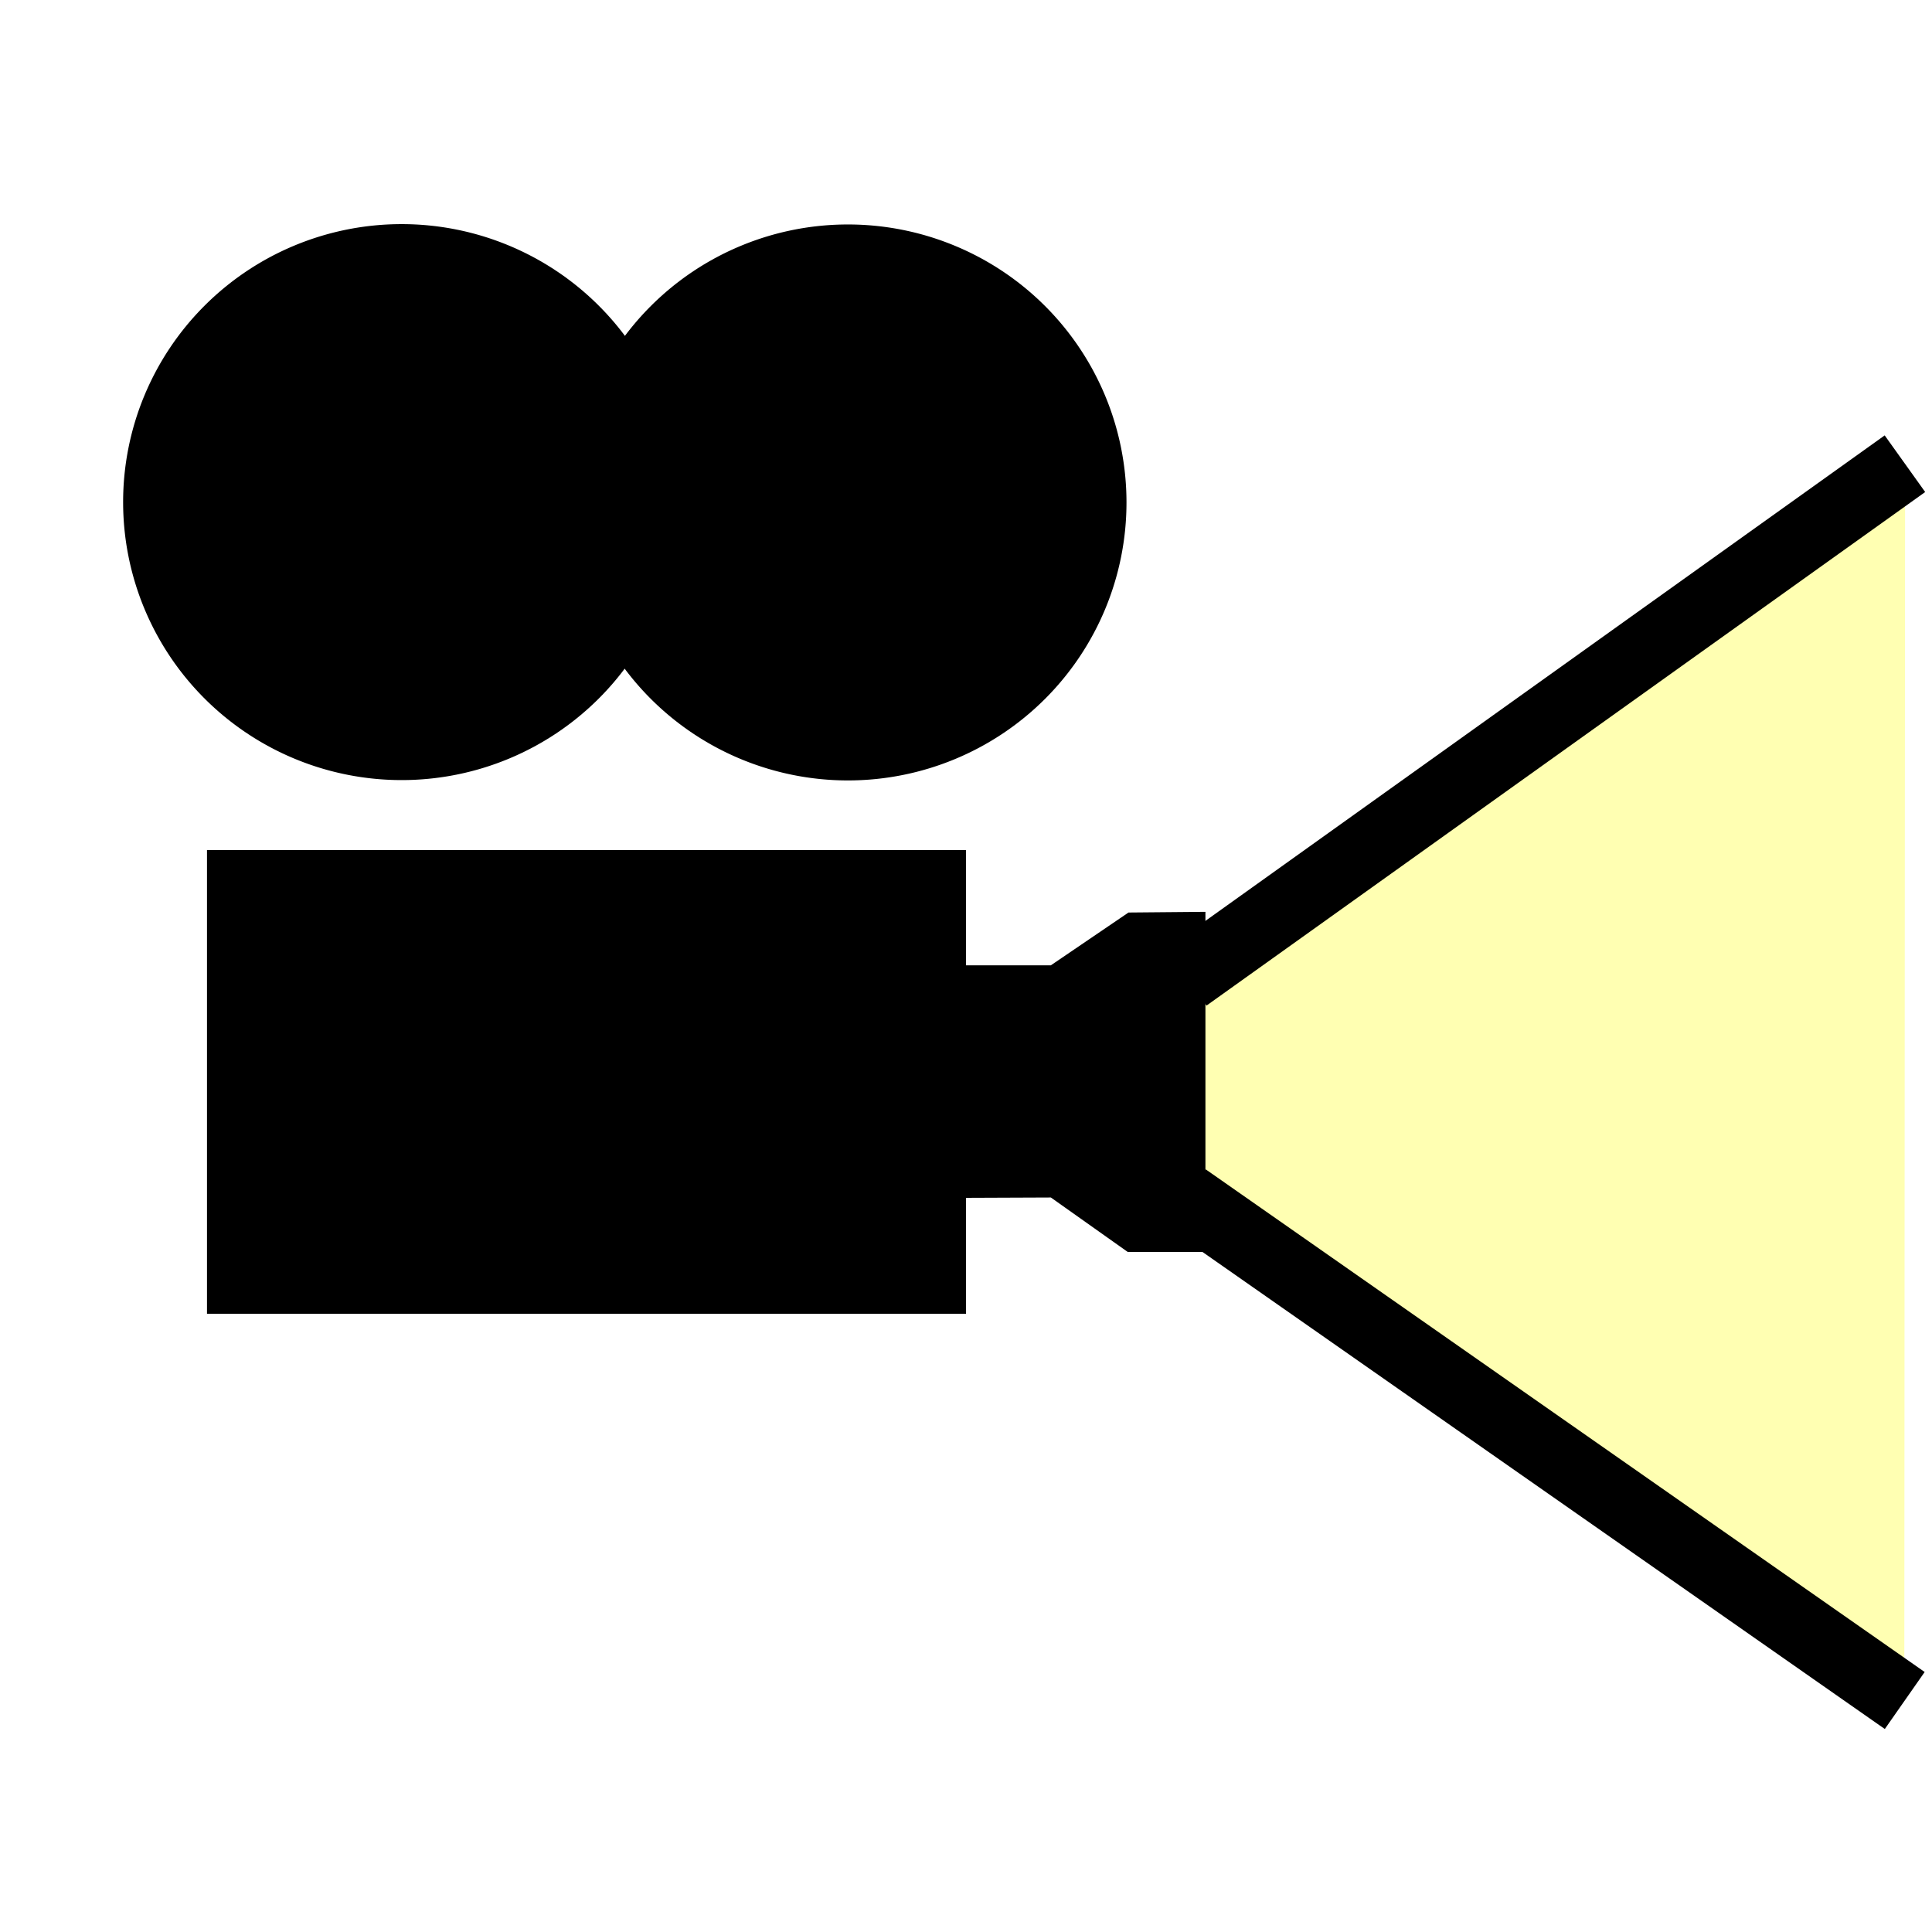
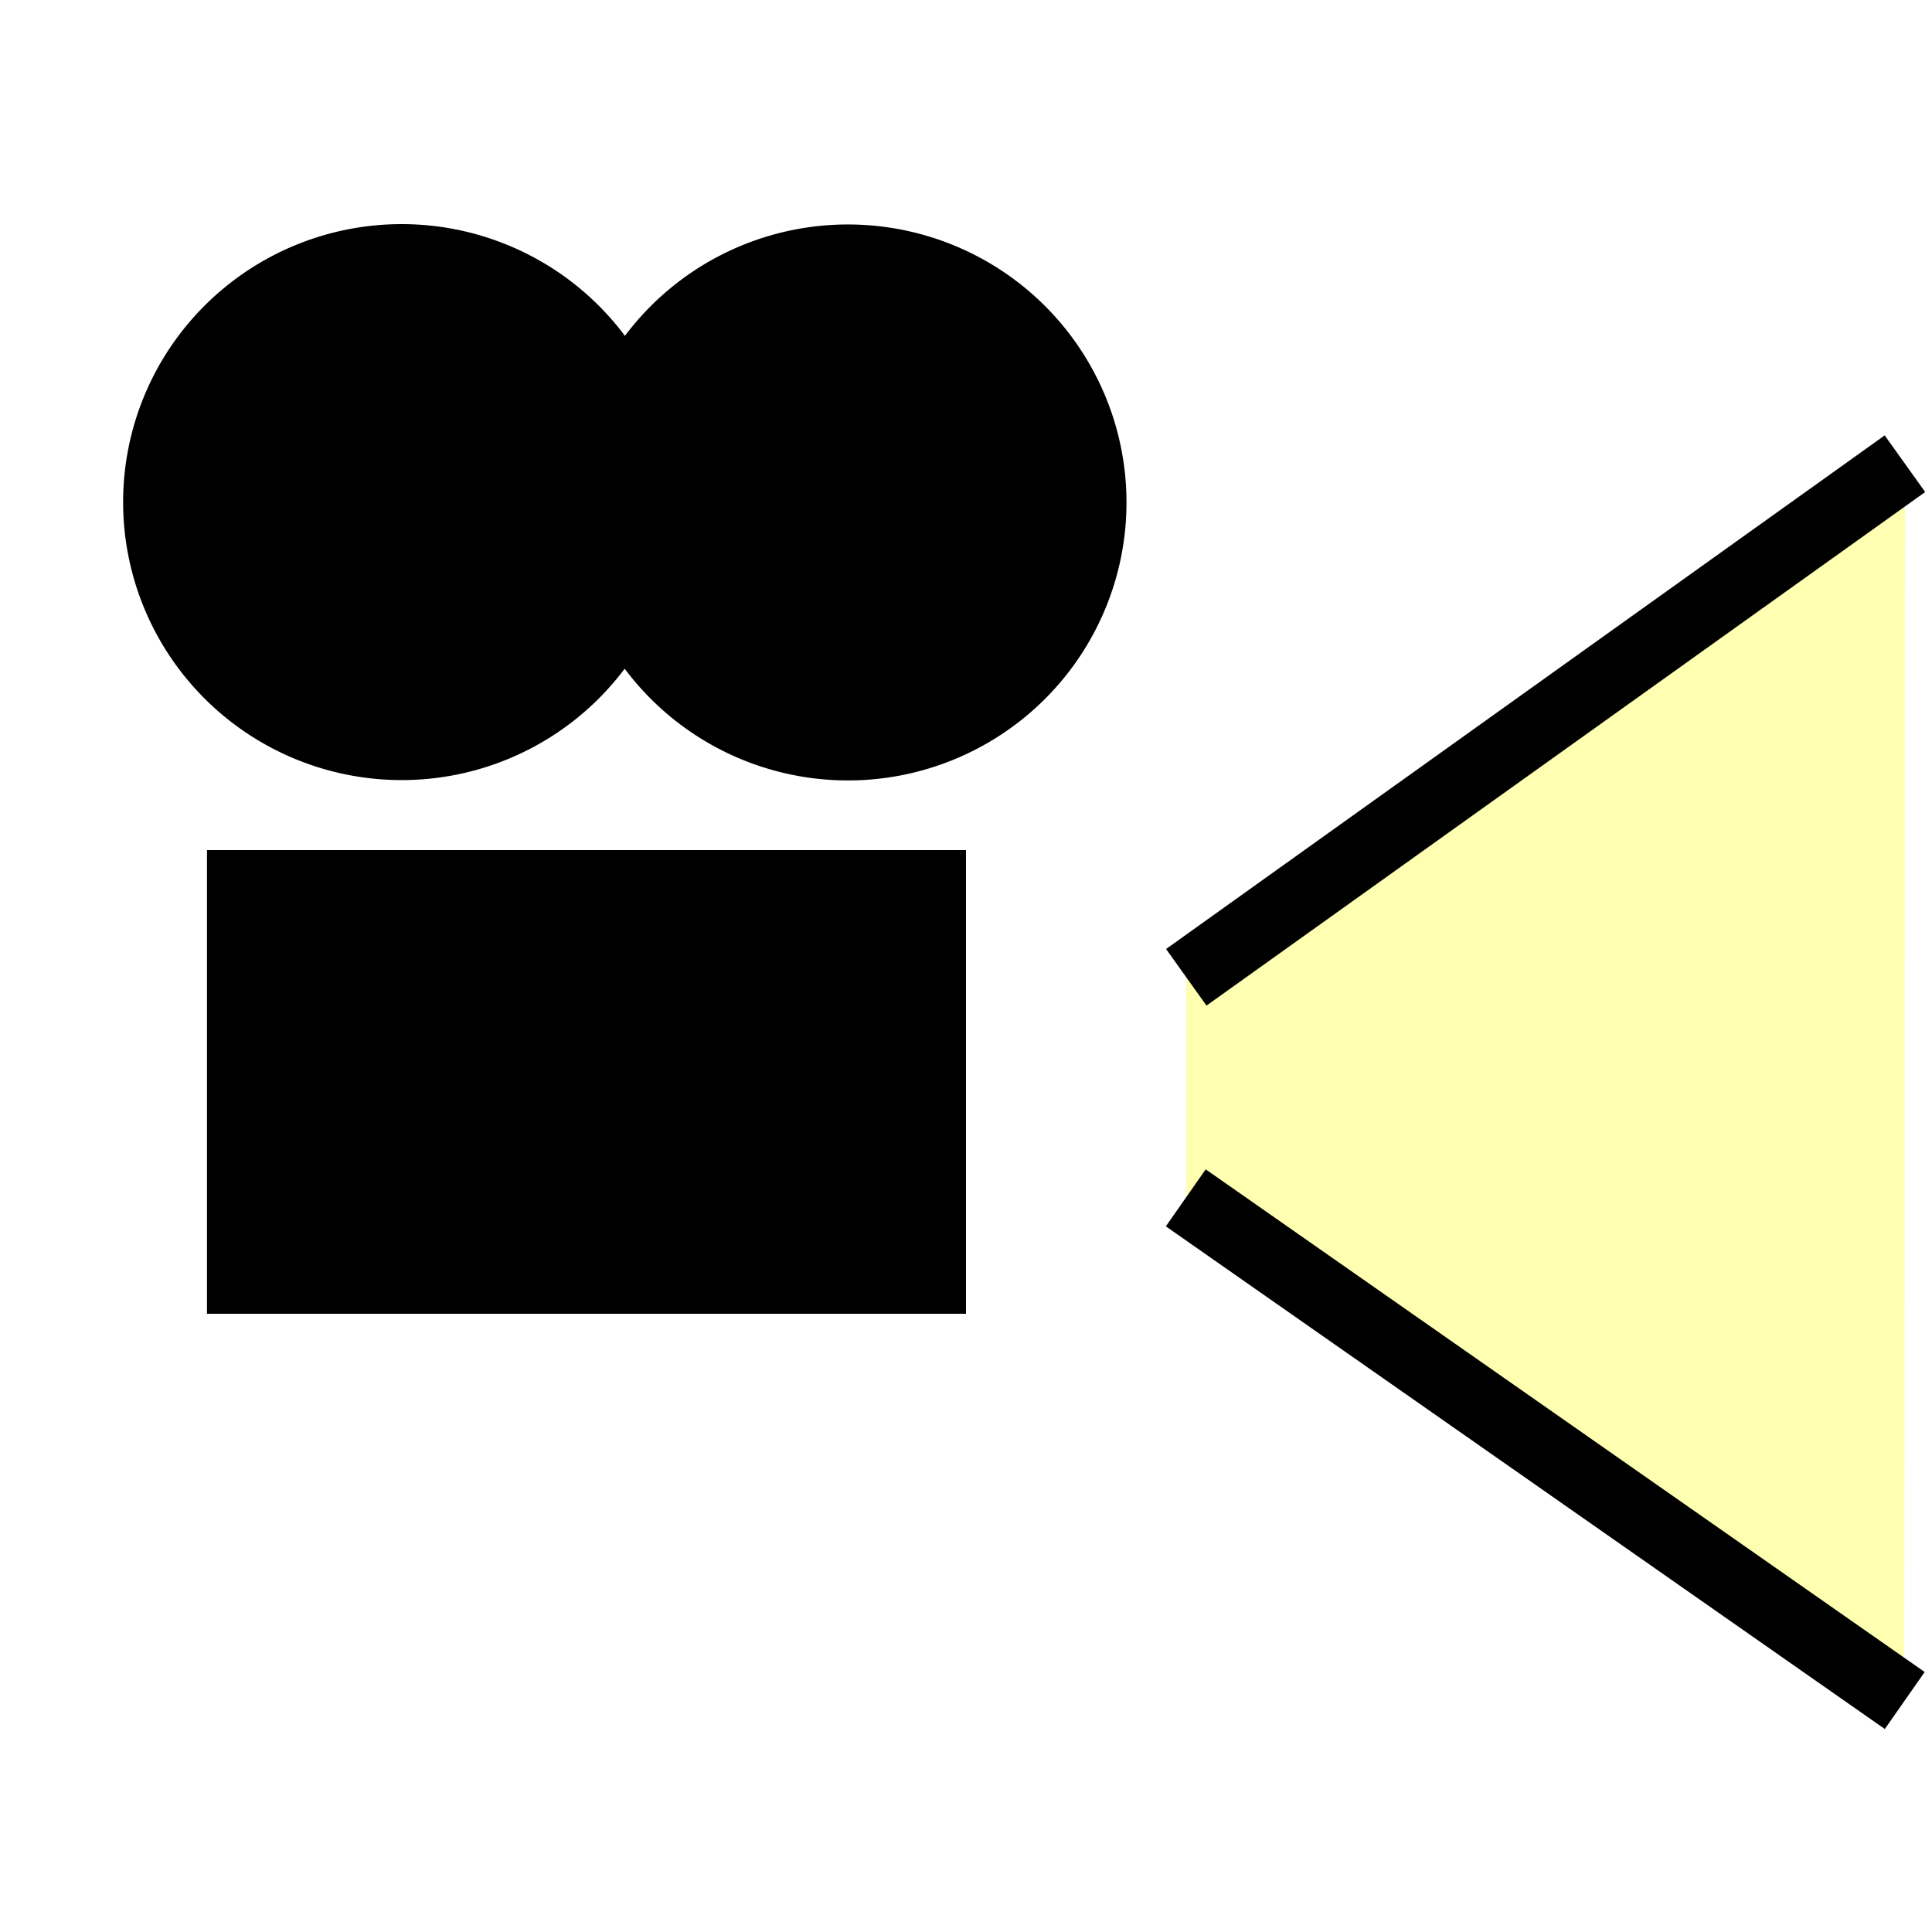
<svg xmlns="http://www.w3.org/2000/svg" xmlns:ns1="http://www.inkscape.org/namespaces/inkscape" xmlns:ns2="http://sodipodi.sourceforge.net/DTD/sodipodi-0.dtd" width="500" height="500" id="svg2" version="1.1" ns1:version="0.47 r22583" ns2:docname="Jugendherberge.svg" ns1:export-filename="/home/goerke/workspace/deegree-alkis/src/main/webapp/WEB-INF/conf/symbols/Jugendherberge.png" ns1:export-xdpi="90" ns1:export-ydpi="90">
  <defs id="defs4">
    <ns1:perspective ns2:type="inkscape:persp3d" ns1:vp_x="0 : 526.18109 : 1" ns1:vp_y="0 : 1000 : 0" ns1:vp_z="744.09448 : 526.18109 : 1" ns1:persp3d-origin="372.04724 : 350.78739 : 1" id="perspective10" />
    <ns1:perspective id="perspective3739" ns1:persp3d-origin="0.5 : 0.33333333 : 1" ns1:vp_z="1 : 0.5 : 1" ns1:vp_y="0 : 1000 : 0" ns1:vp_x="0 : 0.5 : 1" ns2:type="inkscape:persp3d" />
  </defs>
  <ns2:namedview id="base" pagecolor="#ffffff" bordercolor="#666666" borderopacity="1.0" ns1:pageopacity="0.0" ns1:pageshadow="2" ns1:zoom="0.7" ns1:cx="86.713512" ns1:cy="283.53727" ns1:document-units="px" ns1:current-layer="layer1" showgrid="false" ns1:window-width="1920" ns1:window-height="1009" ns1:window-x="0" ns1:window-y="25" ns1:window-maximized="1" />
  <g ns1:label="Ebene 1" ns1:groupmode="layer" id="layer1" transform="translate(0,-552.362)">
    <rect style="fill:#ffffff;fill-opacity:1;stroke:none" id="rect3714" width="500" height="501.429" x="0" y="-0.714" transform="translate(0,552.362)" />
    <path ns2:type="arc" style="fill:#000000;fill-opacity:1;stroke:none" id="path3716" ns2:cx="143.57143" ns2:cy="128.92857" ns2:rx="57.857143" ns2:ry="53.92857" d="m 201.429,128.929 a 57.857,53.929 0 1 1 -115.714,0 57.857,53.929 0 1 1 115.714,0 z" transform="matrix(1.246,0,0,1.334,-74.937,510.315)" />
    <path ns2:type="arc" style="fill:#000000;fill-opacity:1;stroke:none" id="path3716-4" ns2:cx="143.57143" ns2:cy="128.92857" ns2:rx="57.857143" ns2:ry="53.92857" d="m 201.429,128.929 a 57.857,53.929 0 1 1 -115.714,0 57.857,53.929 0 1 1 115.714,0 z" transform="matrix(1.246,0,0,1.334,40.554,510.404)" />
    <rect style="fill:#000000;fill-opacity:1;stroke:none" id="rect3753" width="196.429" height="120" x="53.571" y="772.362" />
    <path style="fill:#ffffb2;stroke:none;stroke-width:1px;stroke-linecap:butt;stroke-linejoin:miter;stroke-opacity:1;fill-opacity:1" d="M 306.964,252.946 493.036,120 492.828,440.022 306.964,310 l 0,-57.054 z" id="path3755" transform="translate(0,552.362)" />
    <path style="fill:none;stroke:#000000;stroke-width:18;stroke-linecap:butt;stroke-linejoin:miter;stroke-opacity:1;stroke-miterlimit:4;stroke-dasharray:none" d="M 492.991,120.022 307.009,252.924 492.991,120" id="path3757" transform="translate(0,552.362)" />
    <path style="fill:none;stroke:#000000;stroke-width:18;stroke-linecap:butt;stroke-linejoin:miter;stroke-opacity:1;stroke-miterlimit:4;stroke-dasharray:none" d="M 306.875,310 492.946,440.089" id="path3759" transform="translate(0,552.362)" />
-     <path style="fill:#000000;stroke:none;stroke-width:1px;stroke-linecap:butt;stroke-linejoin:miter;stroke-opacity:1;fill-opacity:1" d="m 250,249.821 21.964,0 20.089,-13.661 19.911,-0.179 0,88.036 -20.089,0 L 271.964,309.911 249.821,310 250,249.821 z" id="path3761" transform="translate(0,552.362)" />
  </g>
</svg>